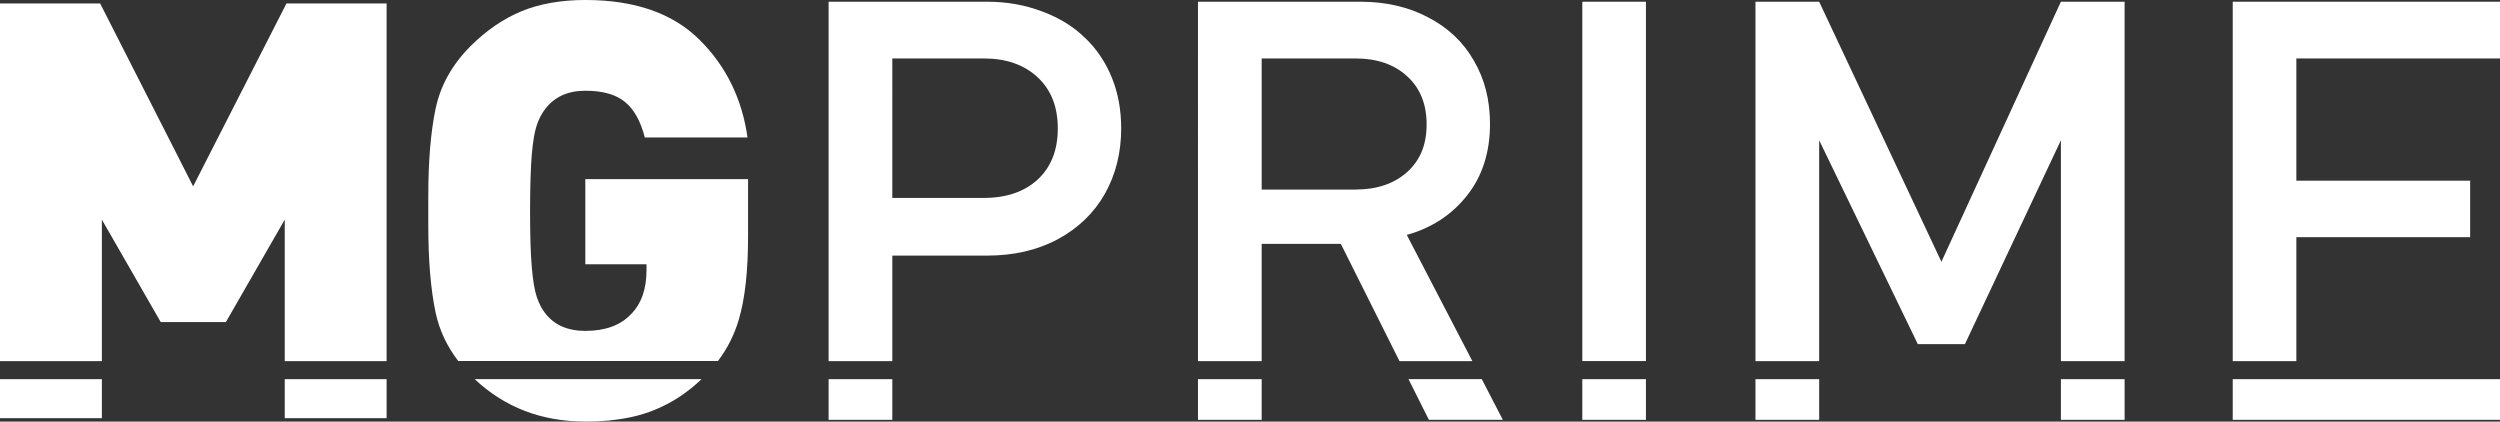
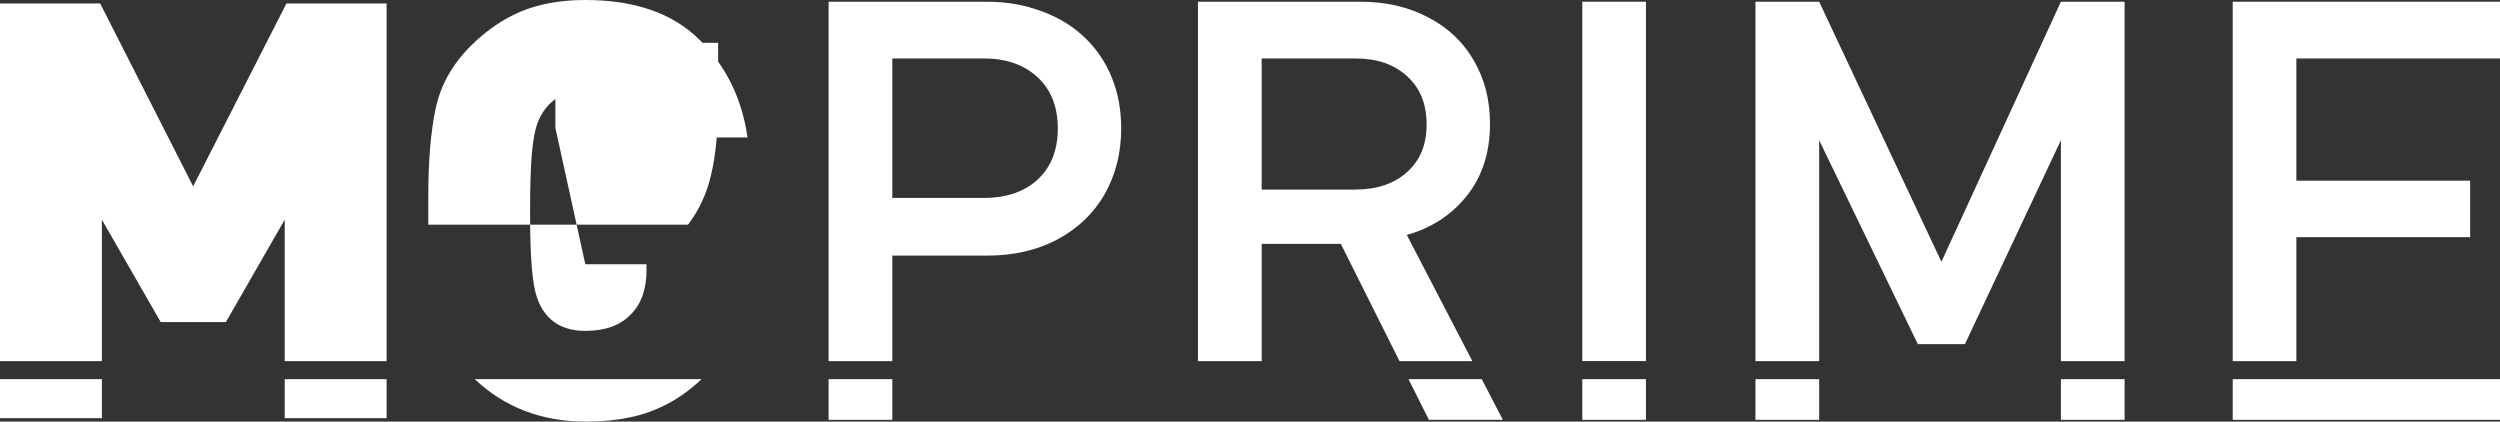
<svg xmlns="http://www.w3.org/2000/svg" viewBox="0 0 319.06 53.81">
  <rect x="0" y="0" width="319.06" height="53.81" fill="#333333" stroke="none" />
  <defs>
    <style>.c{fill:#fff;}</style>
  </defs>
  <g id="a" />
  <g id="b">
    <g>
      <path class="c" d="M74.72,53.81c2.04,0,3.93-.18,5.69-.55,1.77-.36,3.47-.99,5.1-1.89,1.42-.78,2.76-1.78,4.02-2.98h-28.94c3.82,3.6,8.53,5.41,14.13,5.41Z" />
      <polygon class="c" points="24.65 23.78 12.78 .44 0 .44 0 46.09 13 46.09 13 28.03 20.51 41.1 28.83 41.1 36.34 28.03 36.34 46.09 49.34 46.09 49.34 .44 36.56 .44 24.65 23.78" />
      <rect class="c" x="36.34" y="48.39" width="13" height="4.98" />
      <rect class="c" y="48.39" width="13" height="4.98" />
-       <path class="c" d="M74.7,33.73h7.81v.76c0,2.42-.67,4.3-2,5.63-1.33,1.4-3.27,2.11-5.81,2.11-2.25,0-3.96-.75-5.12-2.25-.44-.56-.79-1.24-1.07-2.07-.28-.83-.49-2.08-.64-3.78-.15-1.7-.22-4.1-.22-7.22s.08-5.52,.22-7.21c.15-1.68,.36-2.93,.64-3.74,.28-.81,.64-1.49,1.07-2.05,1.18-1.55,2.89-2.33,5.12-2.33s3.88,.47,5.05,1.42c1.16,.94,2.01,2.45,2.54,4.54h13.11c-.7-4.96-2.75-9.13-6.15-12.49-3.4-3.36-8.24-5.05-14.53-5.05-3.14,0-5.88,.49-8.2,1.45-2.32,.97-4.48,2.45-6.49,4.46-2.32,2.33-3.8,4.97-4.43,7.93-.63,2.97-.94,6.72-.94,11.27v3.56c0,4.55,.31,8.3,.94,11.25,.48,2.23,1.44,4.28,2.88,6.15h33.15c1.2-1.58,2.09-3.35,2.66-5.28,.79-2.68,1.18-6.21,1.18-10.56v-7.37h-20.77v10.86Z" />
+       <path class="c" d="M74.7,33.73h7.81v.76c0,2.42-.67,4.3-2,5.63-1.33,1.4-3.27,2.11-5.81,2.11-2.25,0-3.96-.75-5.12-2.25-.44-.56-.79-1.24-1.07-2.07-.28-.83-.49-2.08-.64-3.78-.15-1.7-.22-4.1-.22-7.22s.08-5.52,.22-7.21c.15-1.68,.36-2.93,.64-3.74,.28-.81,.64-1.49,1.07-2.05,1.18-1.55,2.89-2.33,5.12-2.33s3.88,.47,5.05,1.42c1.16,.94,2.01,2.45,2.54,4.54h13.11c-.7-4.96-2.75-9.13-6.15-12.49-3.4-3.36-8.24-5.05-14.53-5.05-3.14,0-5.88,.49-8.2,1.45-2.32,.97-4.48,2.45-6.49,4.46-2.32,2.33-3.8,4.97-4.43,7.93-.63,2.97-.94,6.72-.94,11.27v3.56h33.15c1.2-1.58,2.09-3.35,2.66-5.28,.79-2.68,1.18-6.21,1.18-10.56v-7.37h-20.77v10.86Z" />
      <path class="c" d="M138.51,4.87c-1.49-1.47-3.32-2.6-5.49-3.4-2.17-.83-4.51-1.25-7.03-1.25h-20.24V46.09h8.13v-13.47h12.11c3.39,0,6.39-.69,9.01-2.09,2.61-1.41,4.61-3.34,6-5.78,1.39-2.47,2.09-5.25,2.09-8.35,0-2.37-.39-4.51-1.17-6.44-.78-1.95-1.91-3.65-3.4-5.09Zm-6.07,18.04c-1.7,1.56-4,2.35-6.88,2.35h-11.68V7.46h11.68c2.85,0,5.13,.8,6.84,2.38,1.73,1.59,2.6,3.77,2.6,6.55s-.86,4.93-2.56,6.52Z" />
      <rect class="c" x="105.75" y="48.39" width="8.13" height="5.19" />
      <path class="c" d="M179.54,29.98c3.15-.88,5.7-2.54,7.65-4.98,1.97-2.46,2.97-5.53,2.97-9.19,0-3.03-.68-5.71-2.05-8.05-1.34-2.37-3.28-4.21-5.82-5.53-2.51-1.34-5.4-2.01-8.68-2.01h-20.72V46.09h8.13v-14.97h10.1l7.49,14.97h9.3l-8.37-16.11Zm-6.55-5.78h-11.97V7.46h11.97c2.76,0,4.95,.76,6.59,2.27,1.65,1.49,2.49,3.54,2.49,6.15s-.83,4.59-2.49,6.08c-1.66,1.49-3.86,2.23-6.59,2.23Z" />
-       <rect class="c" x="152.89" y="48.39" width="8.13" height="5.19" />
      <polygon class="c" points="179.76 48.39 182.36 53.58 191.8 53.58 189.11 48.39 179.76 48.39" />
      <rect class="c" x="201.94" y=".22" width="8.12" height="45.86" />
      <rect class="c" x="201.94" y="48.39" width="8.12" height="5.19" />
      <polygon class="c" points="247.77 33.41 232.17 .22 224.04 .22 224.04 46.09 232.17 46.09 232.17 17.9 244.76 43.92 250.77 43.92 263.02 17.9 263.02 46.09 271.15 46.09 271.15 .22 263.02 .22 247.77 33.41" />
      <rect class="c" x="263.02" y="48.39" width="8.13" height="5.19" />
      <rect class="c" x="224.04" y="48.39" width="8.13" height="5.19" />
      <polygon class="c" points="284.95 .22 284.95 46.09 293.07 46.09 293.07 30.27 315.25 30.27 315.25 23.06 293.07 23.06 293.07 7.46 319.06 7.46 319.06 .22 284.95 .22" />
      <rect class="c" x="284.95" y="48.39" width="34.11" height="5.19" />
    </g>
  </g>
</svg>